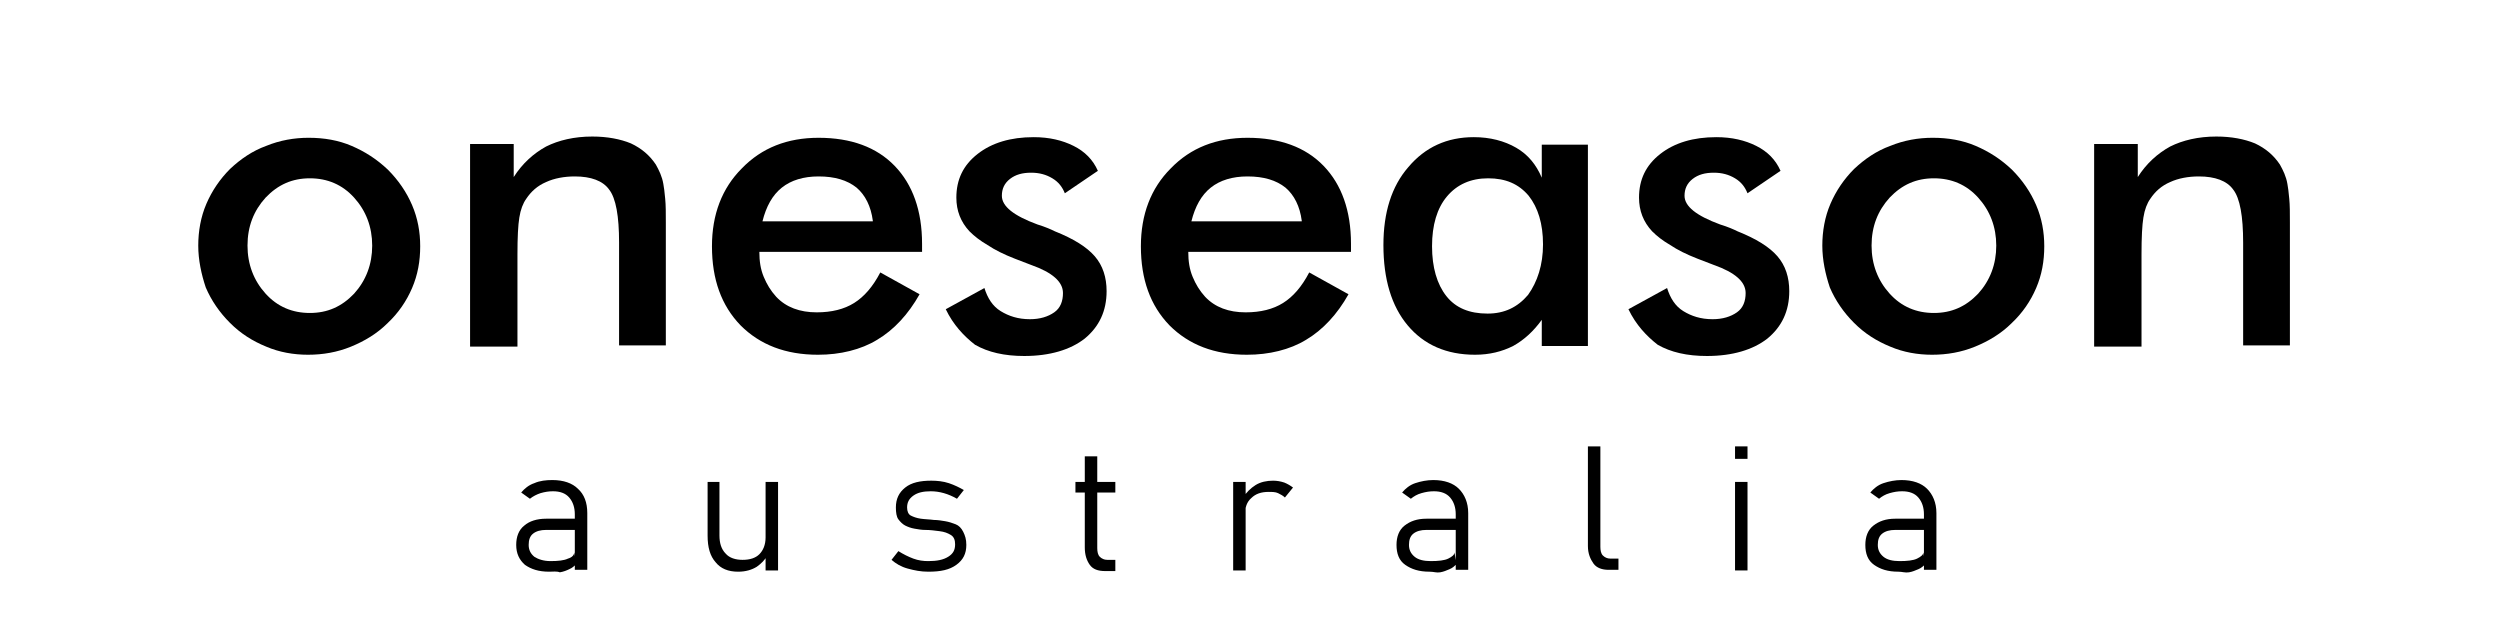
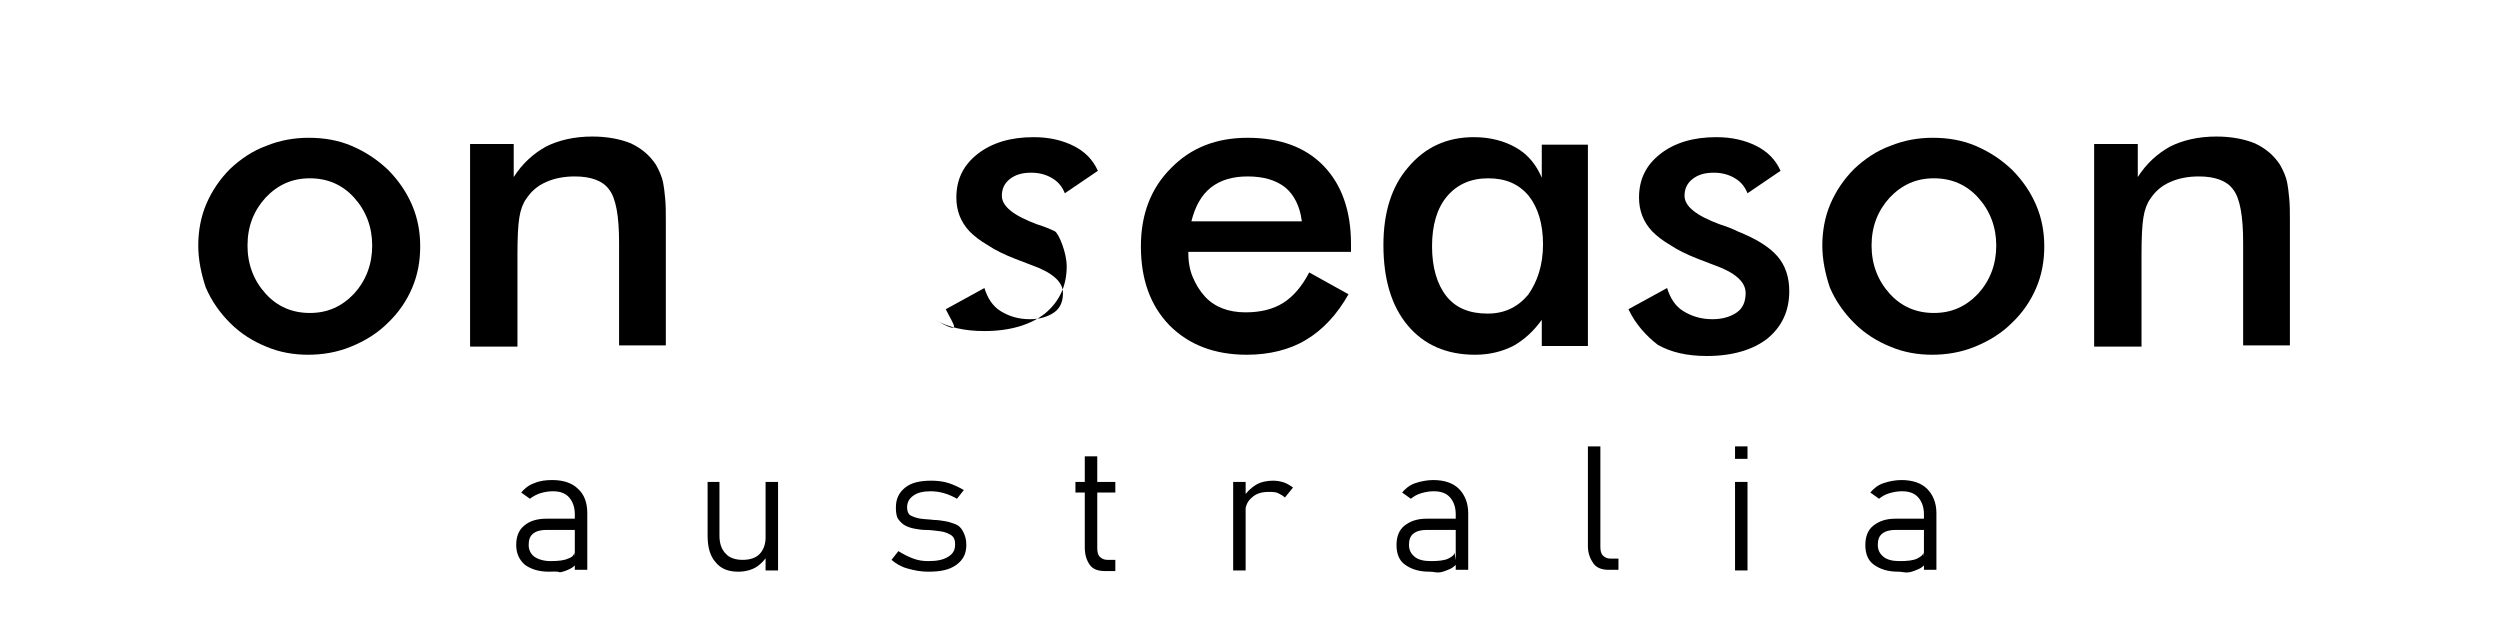
<svg xmlns="http://www.w3.org/2000/svg" version="1.1" id="Layer_1" x="0px" y="0px" viewBox="0 0 401 103" style="enable-background:new 0 0 401 103;" xml:space="preserve">
  <g>
    <path d="M31.8,39.4c0-2.3,0.4-4.6,1.3-6.7s2.2-4,3.8-5.6c1.7-1.6,3.6-2.9,5.8-3.7c2.2-0.9,4.5-1.3,6.8-1.3c2.5,0,4.8,0.4,6.9,1.3 s4,2.1,5.8,3.8c1.7,1.7,3,3.6,3.9,5.7c0.9,2.1,1.3,4.3,1.3,6.6c0,2.4-0.4,4.6-1.3,6.7c-0.9,2.1-2.2,4-3.9,5.6 c-1.7,1.7-3.7,2.9-5.9,3.8c-2.2,0.9-4.5,1.3-6.9,1.3c-2.3,0-4.6-0.4-6.7-1.3c-2.2-0.9-4.1-2.1-5.8-3.8s-3-3.6-3.9-5.7 C32.3,44,31.8,41.7,31.8,39.4z M59.7,39.4c0-3-1-5.6-2.9-7.7c-1.9-2.1-4.3-3.1-7.1-3.1c-2.8,0-5.1,1-7.1,3.1 c-1.9,2.1-2.9,4.6-2.9,7.7c0,3,1,5.6,2.9,7.7c1.9,2.1,4.3,3.1,7.1,3.1c2.8,0,5.1-1,7.1-3.1C58.7,45,59.7,42.4,59.7,39.4z" />
    <path d="M75.4,55.5V23.1h7v5.3c1.4-2.2,3.2-3.8,5.2-4.9c2-1,4.5-1.6,7.4-1.6c2.4,0,4.5,0.4,6.2,1.1c1.7,0.8,3,1.9,4,3.4 c0.5,0.9,1,1.9,1.2,3.1c0.1,0.5,0.2,1.3,0.3,2.4c0.1,1,0.1,2.3,0.1,3.8v19.7h-7.5V38.9c0-4.2-0.5-7.1-1.6-8.5 c-1-1.4-2.9-2.1-5.5-2.1c-1.7,0-3.3,0.3-4.6,0.9c-1.4,0.6-2.4,1.5-3.2,2.7c-0.5,0.7-0.9,1.7-1.1,3c-0.2,1.2-0.3,3.2-0.3,5.9v14.8 H75.4z" />
-     <path d="M147.7,40.4h-25.9c0,1.5,0.2,2.8,0.7,4c0.5,1.2,1.1,2.2,2,3.2c1.6,1.7,3.8,2.5,6.5,2.5c2.4,0,4.4-0.5,6-1.5s3-2.6,4.2-4.9 l6.3,3.5c-1.8,3.2-4.1,5.7-6.8,7.3c-1.3,0.8-2.8,1.4-4.4,1.8c-1.6,0.4-3.3,0.6-5.1,0.6c-5.2,0-9.3-1.6-12.4-4.7 c-3.1-3.2-4.6-7.4-4.6-12.7c0-5.1,1.6-9.3,4.8-12.5c3.2-3.3,7.3-4.9,12.3-4.9c5.2,0,9.3,1.5,12.2,4.5c2.9,3,4.4,7.2,4.4,12.5V40.4z M140,35.4c-0.3-2.3-1.2-4.1-2.6-5.3c-1.5-1.2-3.5-1.8-6.1-1.8c-2.4,0-4.4,0.6-5.9,1.8c-1.5,1.2-2.5,3-3.1,5.4H140z" />
-     <path d="M151.7,49.6l6.2-3.4c0.5,1.6,1.3,2.9,2.6,3.7c1.3,0.8,2.8,1.3,4.7,1.3c1.6,0,2.9-0.4,3.9-1.1s1.4-1.8,1.4-3.1 c0-1.8-1.7-3.3-5.1-4.5l-2.6-1c-1.8-0.7-3.2-1.4-4.4-2.2c-1.2-0.7-2.1-1.4-2.9-2.2c-1.4-1.5-2.1-3.3-2.1-5.4c0-2.9,1.1-5.2,3.4-7 s5.3-2.7,9-2.7c2.5,0,4.6,0.5,6.4,1.4c1.8,0.9,3.1,2.2,3.9,4l-5.3,3.6c-0.4-1-1-1.8-2-2.4c-1-0.6-2.1-0.9-3.4-0.9 c-1.4,0-2.5,0.3-3.4,1c-0.9,0.7-1.3,1.6-1.3,2.7c0,1.7,1.9,3.2,5.7,4.6c1.3,0.4,2.2,0.8,2.8,1.1c3,1.2,5.1,2.5,6.4,4 s1.9,3.4,1.9,5.6c0,3.2-1.2,5.7-3.5,7.6c-2.3,1.8-5.6,2.8-9.7,2.8c-3.2,0-5.8-0.6-7.9-1.8C154.6,53.9,152.9,52.1,151.7,49.6z" />
+     <path d="M151.7,49.6l6.2-3.4c0.5,1.6,1.3,2.9,2.6,3.7c1.3,0.8,2.8,1.3,4.7,1.3c1.6,0,2.9-0.4,3.9-1.1s1.4-1.8,1.4-3.1 c0-1.8-1.7-3.3-5.1-4.5l-2.6-1c-1.8-0.7-3.2-1.4-4.4-2.2c-1.2-0.7-2.1-1.4-2.9-2.2c-1.4-1.5-2.1-3.3-2.1-5.4c0-2.9,1.1-5.2,3.4-7 s5.3-2.7,9-2.7c2.5,0,4.6,0.5,6.4,1.4c1.8,0.9,3.1,2.2,3.9,4l-5.3,3.6c-0.4-1-1-1.8-2-2.4c-1-0.6-2.1-0.9-3.4-0.9 c-1.4,0-2.5,0.3-3.4,1c-0.9,0.7-1.3,1.6-1.3,2.7c0,1.7,1.9,3.2,5.7,4.6c1.3,0.4,2.2,0.8,2.8,1.1s1.9,3.4,1.9,5.6c0,3.2-1.2,5.7-3.5,7.6c-2.3,1.8-5.6,2.8-9.7,2.8c-3.2,0-5.8-0.6-7.9-1.8C154.6,53.9,152.9,52.1,151.7,49.6z" />
    <path d="M216.5,40.4h-25.9c0,1.5,0.2,2.8,0.7,4c0.5,1.2,1.1,2.2,2,3.2c1.6,1.7,3.8,2.5,6.5,2.5c2.4,0,4.4-0.5,6-1.5s3-2.6,4.2-4.9 l6.3,3.5c-1.8,3.2-4.1,5.7-6.8,7.3c-1.3,0.8-2.8,1.4-4.4,1.8c-1.6,0.4-3.3,0.6-5.1,0.6c-5.2,0-9.3-1.6-12.4-4.7 c-3.1-3.2-4.6-7.4-4.6-12.7c0-5.1,1.6-9.3,4.8-12.5c3.2-3.3,7.3-4.9,12.3-4.9c5.2,0,9.3,1.5,12.2,4.5c2.9,3,4.4,7.2,4.4,12.5V40.4z M208.8,35.4c-0.3-2.3-1.2-4.1-2.6-5.3c-1.5-1.2-3.5-1.8-6.1-1.8c-2.4,0-4.4,0.6-5.9,1.8c-1.5,1.2-2.5,3-3.1,5.4H208.8z" />
    <path d="M254.7,55.5h-7.4v-4.2c-1.3,1.8-2.8,3.2-4.6,4.2c-1.8,0.9-3.8,1.4-6.1,1.4c-4.6,0-8.2-1.6-10.8-4.7 c-2.6-3.1-3.9-7.4-3.9-12.9c0-5.2,1.3-9.4,4-12.5c2.7-3.2,6.2-4.8,10.5-4.8c2.6,0,4.9,0.6,6.8,1.7c1.9,1.1,3.2,2.7,4.1,4.8v-5.3 h7.4V55.5z M247.5,39.2c0-3.3-0.8-5.9-2.3-7.8c-1.6-1.9-3.7-2.8-6.5-2.8c-2.8,0-5,1-6.6,2.9c-1.6,1.9-2.4,4.6-2.4,8 c0,3.4,0.8,6.1,2.3,8c1.5,1.9,3.7,2.8,6.6,2.8c2.7,0,4.8-1,6.5-3C246.6,45.2,247.5,42.5,247.5,39.2z" />
    <path d="M261.2,49.6l6.2-3.4c0.5,1.6,1.3,2.9,2.6,3.7c1.3,0.8,2.8,1.3,4.7,1.3c1.6,0,2.9-0.4,3.9-1.1s1.4-1.8,1.4-3.1 c0-1.8-1.7-3.3-5.1-4.5l-2.6-1c-1.8-0.7-3.2-1.4-4.4-2.2c-1.2-0.7-2.1-1.4-2.9-2.2c-1.4-1.5-2.1-3.3-2.1-5.4c0-2.9,1.1-5.2,3.4-7 s5.3-2.7,9-2.7c2.5,0,4.6,0.5,6.4,1.4c1.8,0.9,3.1,2.2,3.9,4l-5.3,3.6c-0.4-1-1-1.8-2-2.4c-1-0.6-2.1-0.9-3.4-0.9 c-1.4,0-2.5,0.3-3.4,1c-0.9,0.7-1.3,1.6-1.3,2.7c0,1.7,1.9,3.2,5.7,4.6c1.3,0.4,2.2,0.8,2.8,1.1c3,1.2,5.1,2.5,6.4,4 s1.9,3.4,1.9,5.6c0,3.2-1.2,5.7-3.5,7.6c-2.3,1.8-5.6,2.8-9.7,2.8c-3.2,0-5.8-0.6-7.9-1.8C264.1,53.9,262.4,52.1,261.2,49.6z" />
    <path d="M292.3,39.4c0-2.3,0.4-4.6,1.3-6.7s2.2-4,3.8-5.6c1.7-1.6,3.6-2.9,5.8-3.7c2.2-0.9,4.5-1.3,6.8-1.3c2.5,0,4.8,0.4,6.9,1.3 s4,2.1,5.8,3.8c1.7,1.7,3,3.6,3.9,5.7c0.9,2.1,1.3,4.3,1.3,6.6c0,2.4-0.4,4.6-1.3,6.7c-0.9,2.1-2.2,4-3.9,5.6 c-1.7,1.7-3.7,2.9-5.9,3.8c-2.2,0.9-4.5,1.3-6.9,1.3c-2.3,0-4.6-0.4-6.7-1.3c-2.2-0.9-4.1-2.1-5.8-3.8s-3-3.6-3.9-5.7 C292.8,44,292.3,41.7,292.3,39.4z M320.2,39.4c0-3-1-5.6-2.9-7.7c-1.9-2.1-4.3-3.1-7.1-3.1c-2.8,0-5.1,1-7.1,3.1 c-1.9,2.1-2.9,4.6-2.9,7.7c0,3,1,5.6,2.9,7.7c1.9,2.1,4.3,3.1,7.1,3.1c2.8,0,5.1-1,7.1-3.1C319.2,45,320.2,42.4,320.2,39.4z" />
    <path d="M335.9,55.5V23.1h7v5.3c1.4-2.2,3.2-3.8,5.2-4.9c2-1,4.5-1.6,7.4-1.6c2.4,0,4.5,0.4,6.2,1.1c1.7,0.8,3,1.9,4,3.4 c0.5,0.9,1,1.9,1.2,3.1c0.1,0.5,0.2,1.3,0.3,2.4c0.1,1,0.1,2.3,0.1,3.8v19.7h-7.5V38.9c0-4.2-0.5-7.1-1.6-8.5 c-1-1.4-2.9-2.1-5.5-2.1c-1.7,0-3.3,0.3-4.6,0.9c-1.4,0.6-2.4,1.5-3.2,2.7c-0.5,0.7-0.9,1.7-1.1,3c-0.2,1.2-0.3,3.2-0.3,5.9v14.8 H335.9z" />
  </g>
  <g>
    <path d="M88.1,91.7c-1.7,0-2.9-0.4-3.9-1.1c-0.9-0.8-1.4-1.8-1.4-3.2c0-1.3,0.4-2.4,1.3-3.1c0.8-0.7,2-1.1,3.5-1.1h4.7l0.2,1.8 h-4.9c-0.9,0-1.6,0.2-2.1,0.6c-0.5,0.4-0.7,1-0.7,1.8c0,0.8,0.3,1.4,0.9,1.9c0.6,0.4,1.5,0.7,2.6,0.7c1.2,0,2.2-0.1,2.8-0.4 c0.7-0.2,1-0.6,1-1l0.3,1.9c-0.3,0.3-0.6,0.6-1.1,0.8c-0.4,0.2-0.9,0.4-1.5,0.5C89.3,91.6,88.7,91.7,88.1,91.7z M92.2,91.5v-9 c0-1.1-0.3-2-0.9-2.7s-1.5-1-2.6-1c-0.7,0-1.3,0.1-2,0.3c-0.6,0.2-1.2,0.5-1.7,0.9l-1.4-1c0.5-0.6,1.2-1.2,2.1-1.5 c0.9-0.4,1.9-0.5,2.9-0.5c1.8,0,3.2,0.5,4.1,1.4c1,0.9,1.5,2.2,1.5,3.9v9.1H92.2z" />
    <path d="M115.4,77.3v8.6c0,1.2,0.3,2.2,1,2.9c0.6,0.7,1.6,1,2.7,1c1.2,0,2.1-0.3,2.7-0.9s1-1.5,1-2.7l0.2,3 c-0.3,0.6-0.9,1.2-1.6,1.7c-0.8,0.5-1.8,0.8-3,0.8c-1.6,0-2.8-0.5-3.6-1.5c-0.9-1-1.3-2.4-1.3-4.3v-8.6H115.4z M122.8,91.5V77.3h2 v14.2H122.8z" />
    <path d="M148.9,91.7c-1.2,0-2.2-0.2-3.3-0.5s-1.9-0.8-2.6-1.4l1.1-1.4c0.8,0.5,1.6,0.9,2.4,1.2s1.6,0.4,2.4,0.4 c1.4,0,2.4-0.2,3.2-0.7s1.1-1.1,1.1-2c0-0.7-0.2-1.2-0.7-1.5s-1-0.5-1.8-0.6s-1.5-0.2-2.3-0.2c-0.6,0-1.1-0.1-1.7-0.2 s-1.1-0.3-1.5-0.5s-0.8-0.6-1.1-1s-0.4-1.1-0.4-1.9c0-1.4,0.5-2.4,1.5-3.2s2.4-1.1,4.2-1.1c0.9,0,1.9,0.1,2.8,0.4s1.7,0.7,2.4,1.1 l-1.1,1.4c-0.7-0.4-1.4-0.7-2.1-0.9s-1.4-0.3-2.1-0.3c-1.2,0-2.1,0.2-2.8,0.7s-1,1.1-1,1.9c0,0.6,0.2,1.1,0.6,1.3s0.9,0.4,1.6,0.5 s1.4,0.1,2.1,0.2c0.6,0,1.2,0.1,1.8,0.2s1.2,0.3,1.7,0.5s0.9,0.6,1.2,1.2s0.5,1.2,0.5,2.1c0,1.4-0.5,2.4-1.6,3.2 S150.9,91.7,148.9,91.7z" />
    <path d="M172.5,79v-1.7h6.4V79H172.5z M177.3,91.6c-1.2,0-2-0.3-2.5-1S174,89,174,87.8V73.2h2v14.7c0,0.6,0.1,1.1,0.4,1.4 s0.7,0.5,1.2,0.5h1.3v1.8H177.3z" />
    <path d="M197.8,91.5V77.3h2v14.2H197.8z M206.1,79.8c-0.3-0.3-0.7-0.5-1.1-0.7c-0.4-0.2-1-0.2-1.5-0.2c-1.2,0-2.1,0.3-2.8,1 c-0.7,0.6-1,1.5-1,2.6l-0.3-2.7c0.5-0.8,1.2-1.5,2-2c0.8-0.5,1.8-0.7,2.8-0.7c0.6,0,1.2,0.1,1.8,0.3c0.5,0.2,1,0.5,1.4,0.8 L206.1,79.8z" />
    <path d="M229.3,91.7c-1.7,0-2.9-0.4-3.9-1.1s-1.4-1.8-1.4-3.2c0-1.3,0.4-2.4,1.3-3.1s2-1.1,3.5-1.1h4.7l0.2,1.8h-4.9 c-0.9,0-1.6,0.2-2.1,0.6s-0.7,1-0.7,1.8c0,0.8,0.3,1.4,0.9,1.9s1.5,0.7,2.6,0.7c1.2,0,2.2-0.1,2.8-0.4s1-0.6,1-1l0.3,1.9 c-0.3,0.3-0.6,0.6-1.1,0.8s-0.9,0.4-1.5,0.5S230,91.7,229.3,91.7z M233.5,91.5v-9c0-1.1-0.3-2-0.9-2.7s-1.5-1-2.6-1 c-0.7,0-1.3,0.1-2,0.3s-1.2,0.5-1.7,0.9l-1.4-1c0.5-0.6,1.2-1.2,2.1-1.5s1.9-0.5,2.9-0.5c1.8,0,3.2,0.5,4.1,1.4s1.5,2.2,1.5,3.9 v9.1H233.5z" />
    <path d="M256.7,71.6v16.1c0,0.6,0.1,1.1,0.4,1.4s0.7,0.5,1.2,0.5h1.3v1.8H258c-1,0-1.9-0.3-2.4-1s-0.9-1.6-0.9-2.8V71.6H256.7z" />
    <path d="M278.3,73.6v-2h2v2H278.3z M278.3,91.5V77.3h2v14.2H278.3z" />
    <path d="M304.5,91.7c-1.7,0-2.9-0.4-3.9-1.1s-1.4-1.8-1.4-3.2c0-1.3,0.4-2.4,1.3-3.1s2-1.1,3.5-1.1h4.7l0.2,1.8H304 c-0.9,0-1.6,0.2-2.1,0.6s-0.7,1-0.7,1.8c0,0.8,0.3,1.4,0.9,1.9s1.5,0.7,2.6,0.7c1.2,0,2.2-0.1,2.8-0.4s1-0.6,1-1l0.3,1.9 c-0.3,0.3-0.6,0.6-1.1,0.8s-0.9,0.4-1.5,0.5S305.1,91.7,304.5,91.7z M308.6,91.5v-9c0-1.1-0.3-2-0.9-2.7s-1.5-1-2.6-1 c-0.7,0-1.3,0.1-2,0.3s-1.2,0.5-1.7,0.9l-1.4-1c0.5-0.6,1.2-1.2,2.1-1.5s1.9-0.5,2.9-0.5c1.8,0,3.2,0.5,4.1,1.4s1.5,2.2,1.5,3.9 v9.1H308.6z" />
  </g>
</svg>